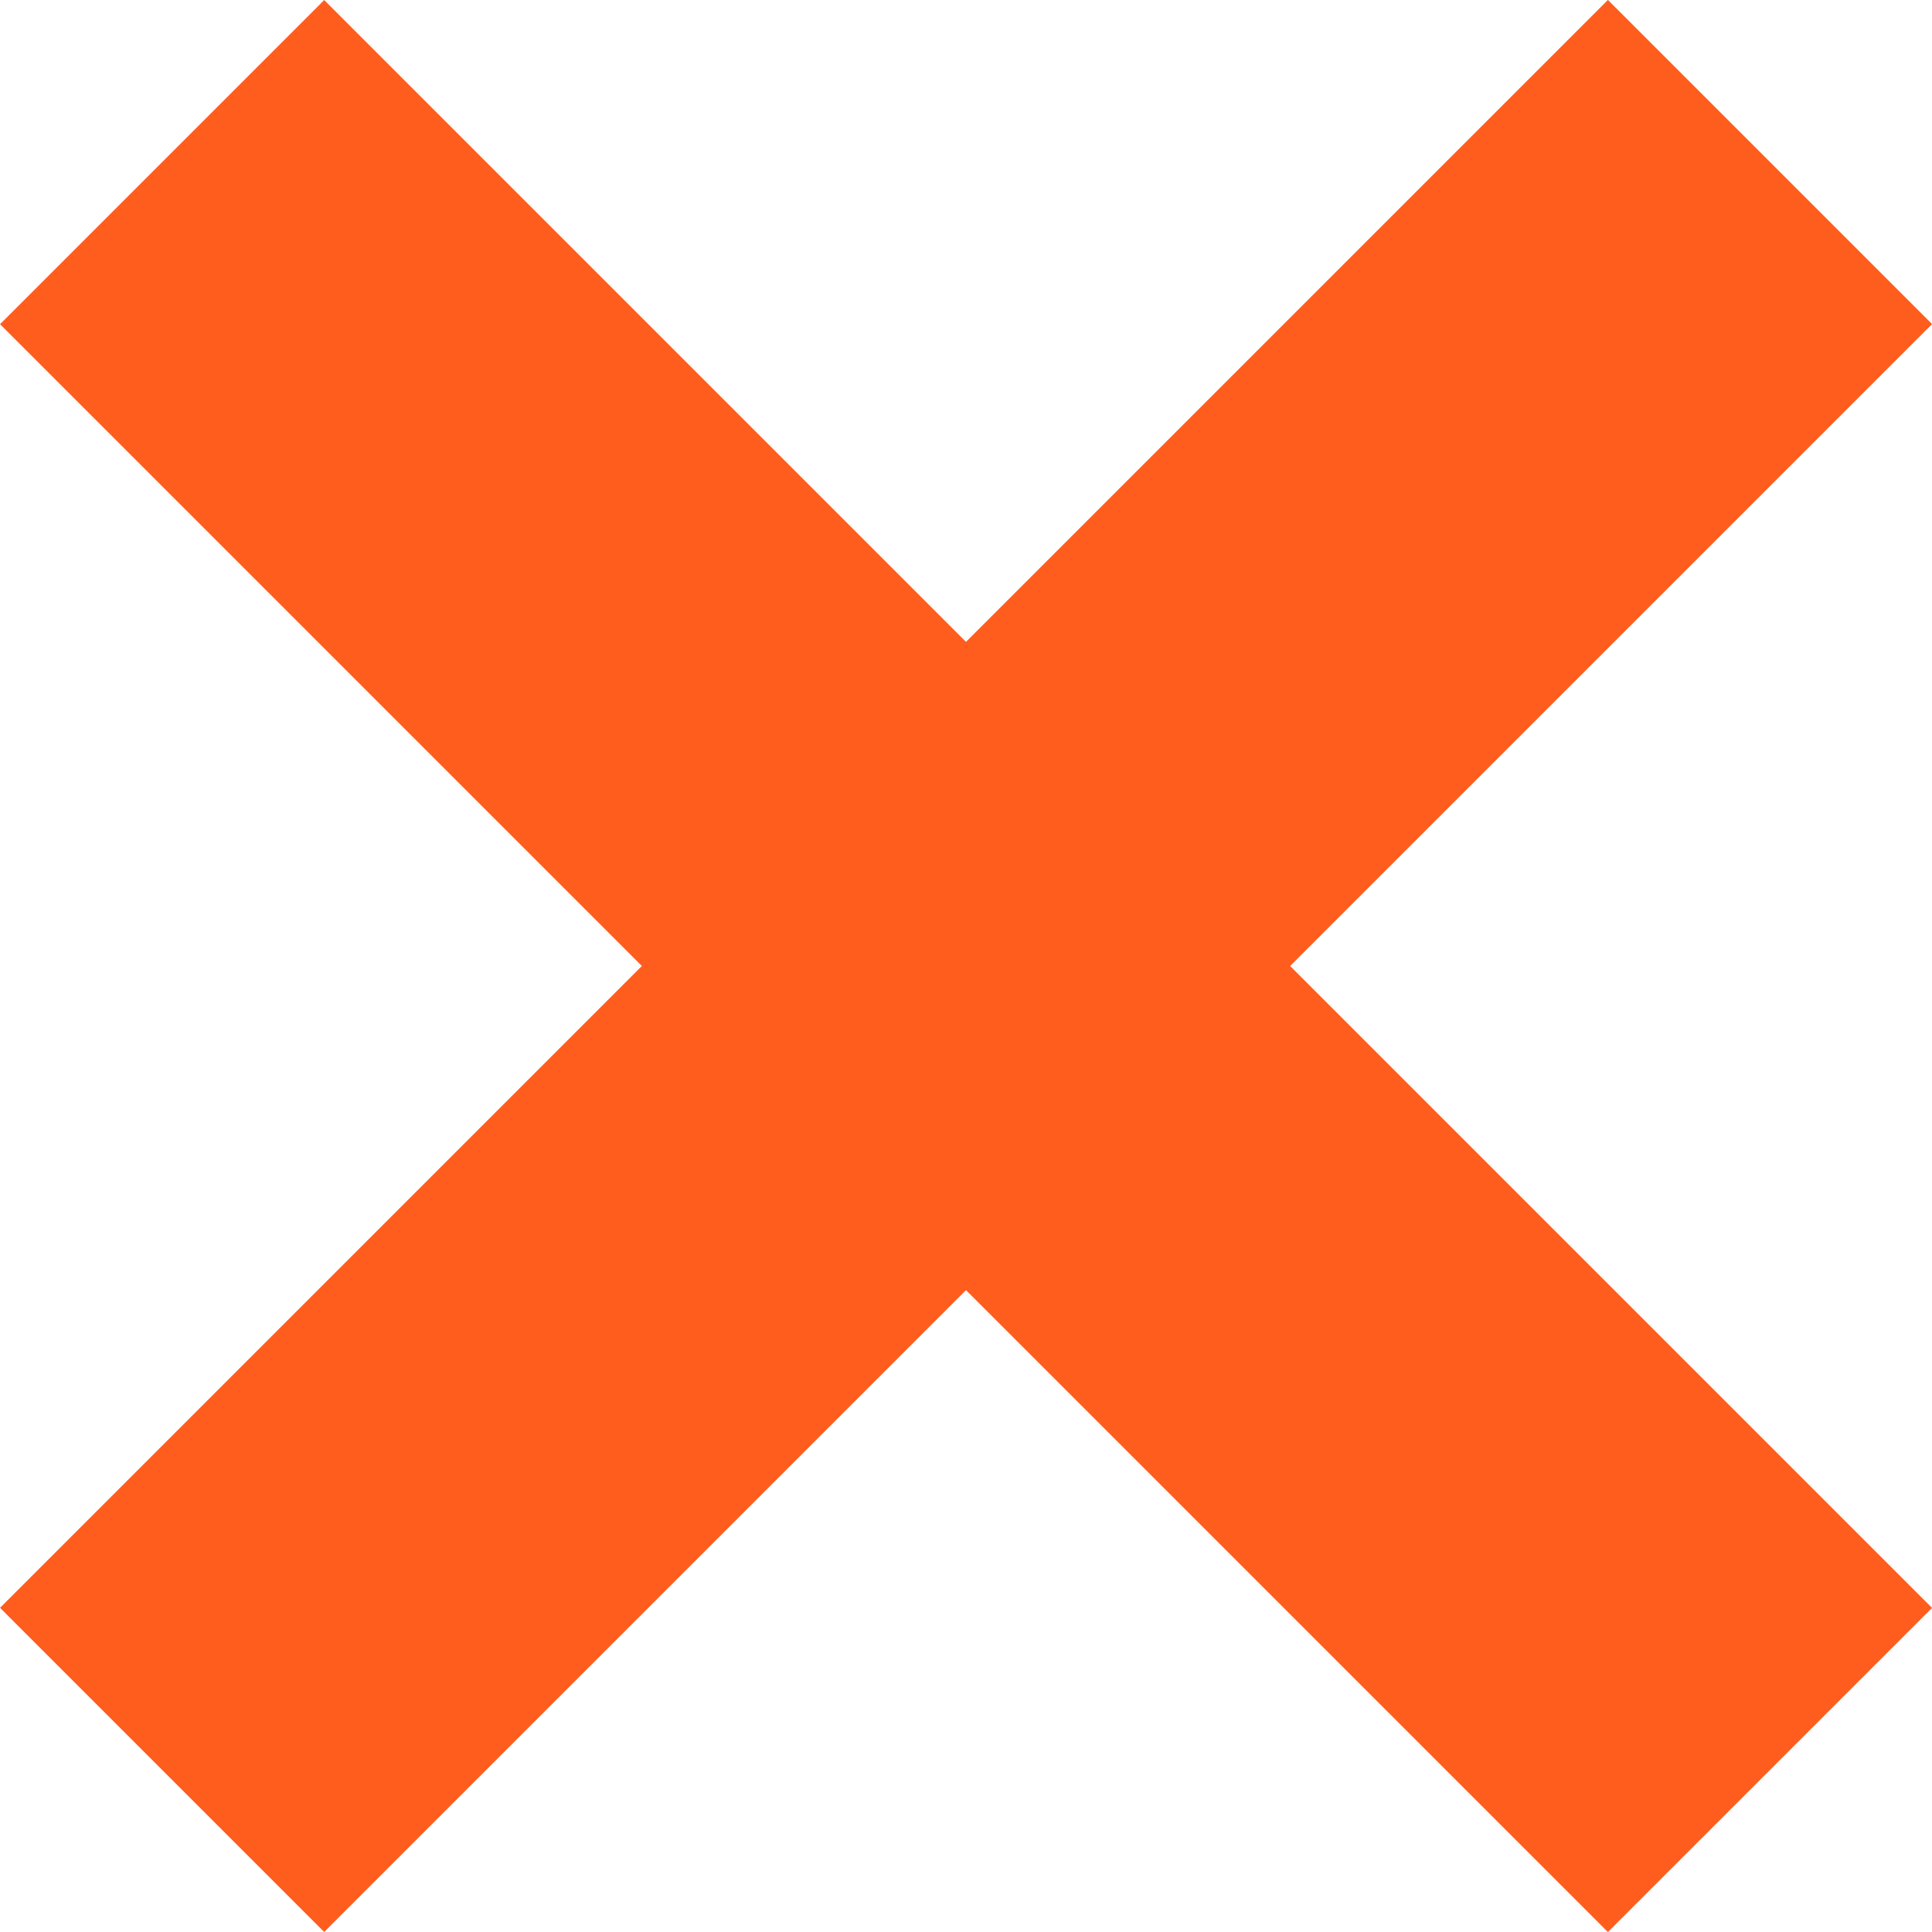
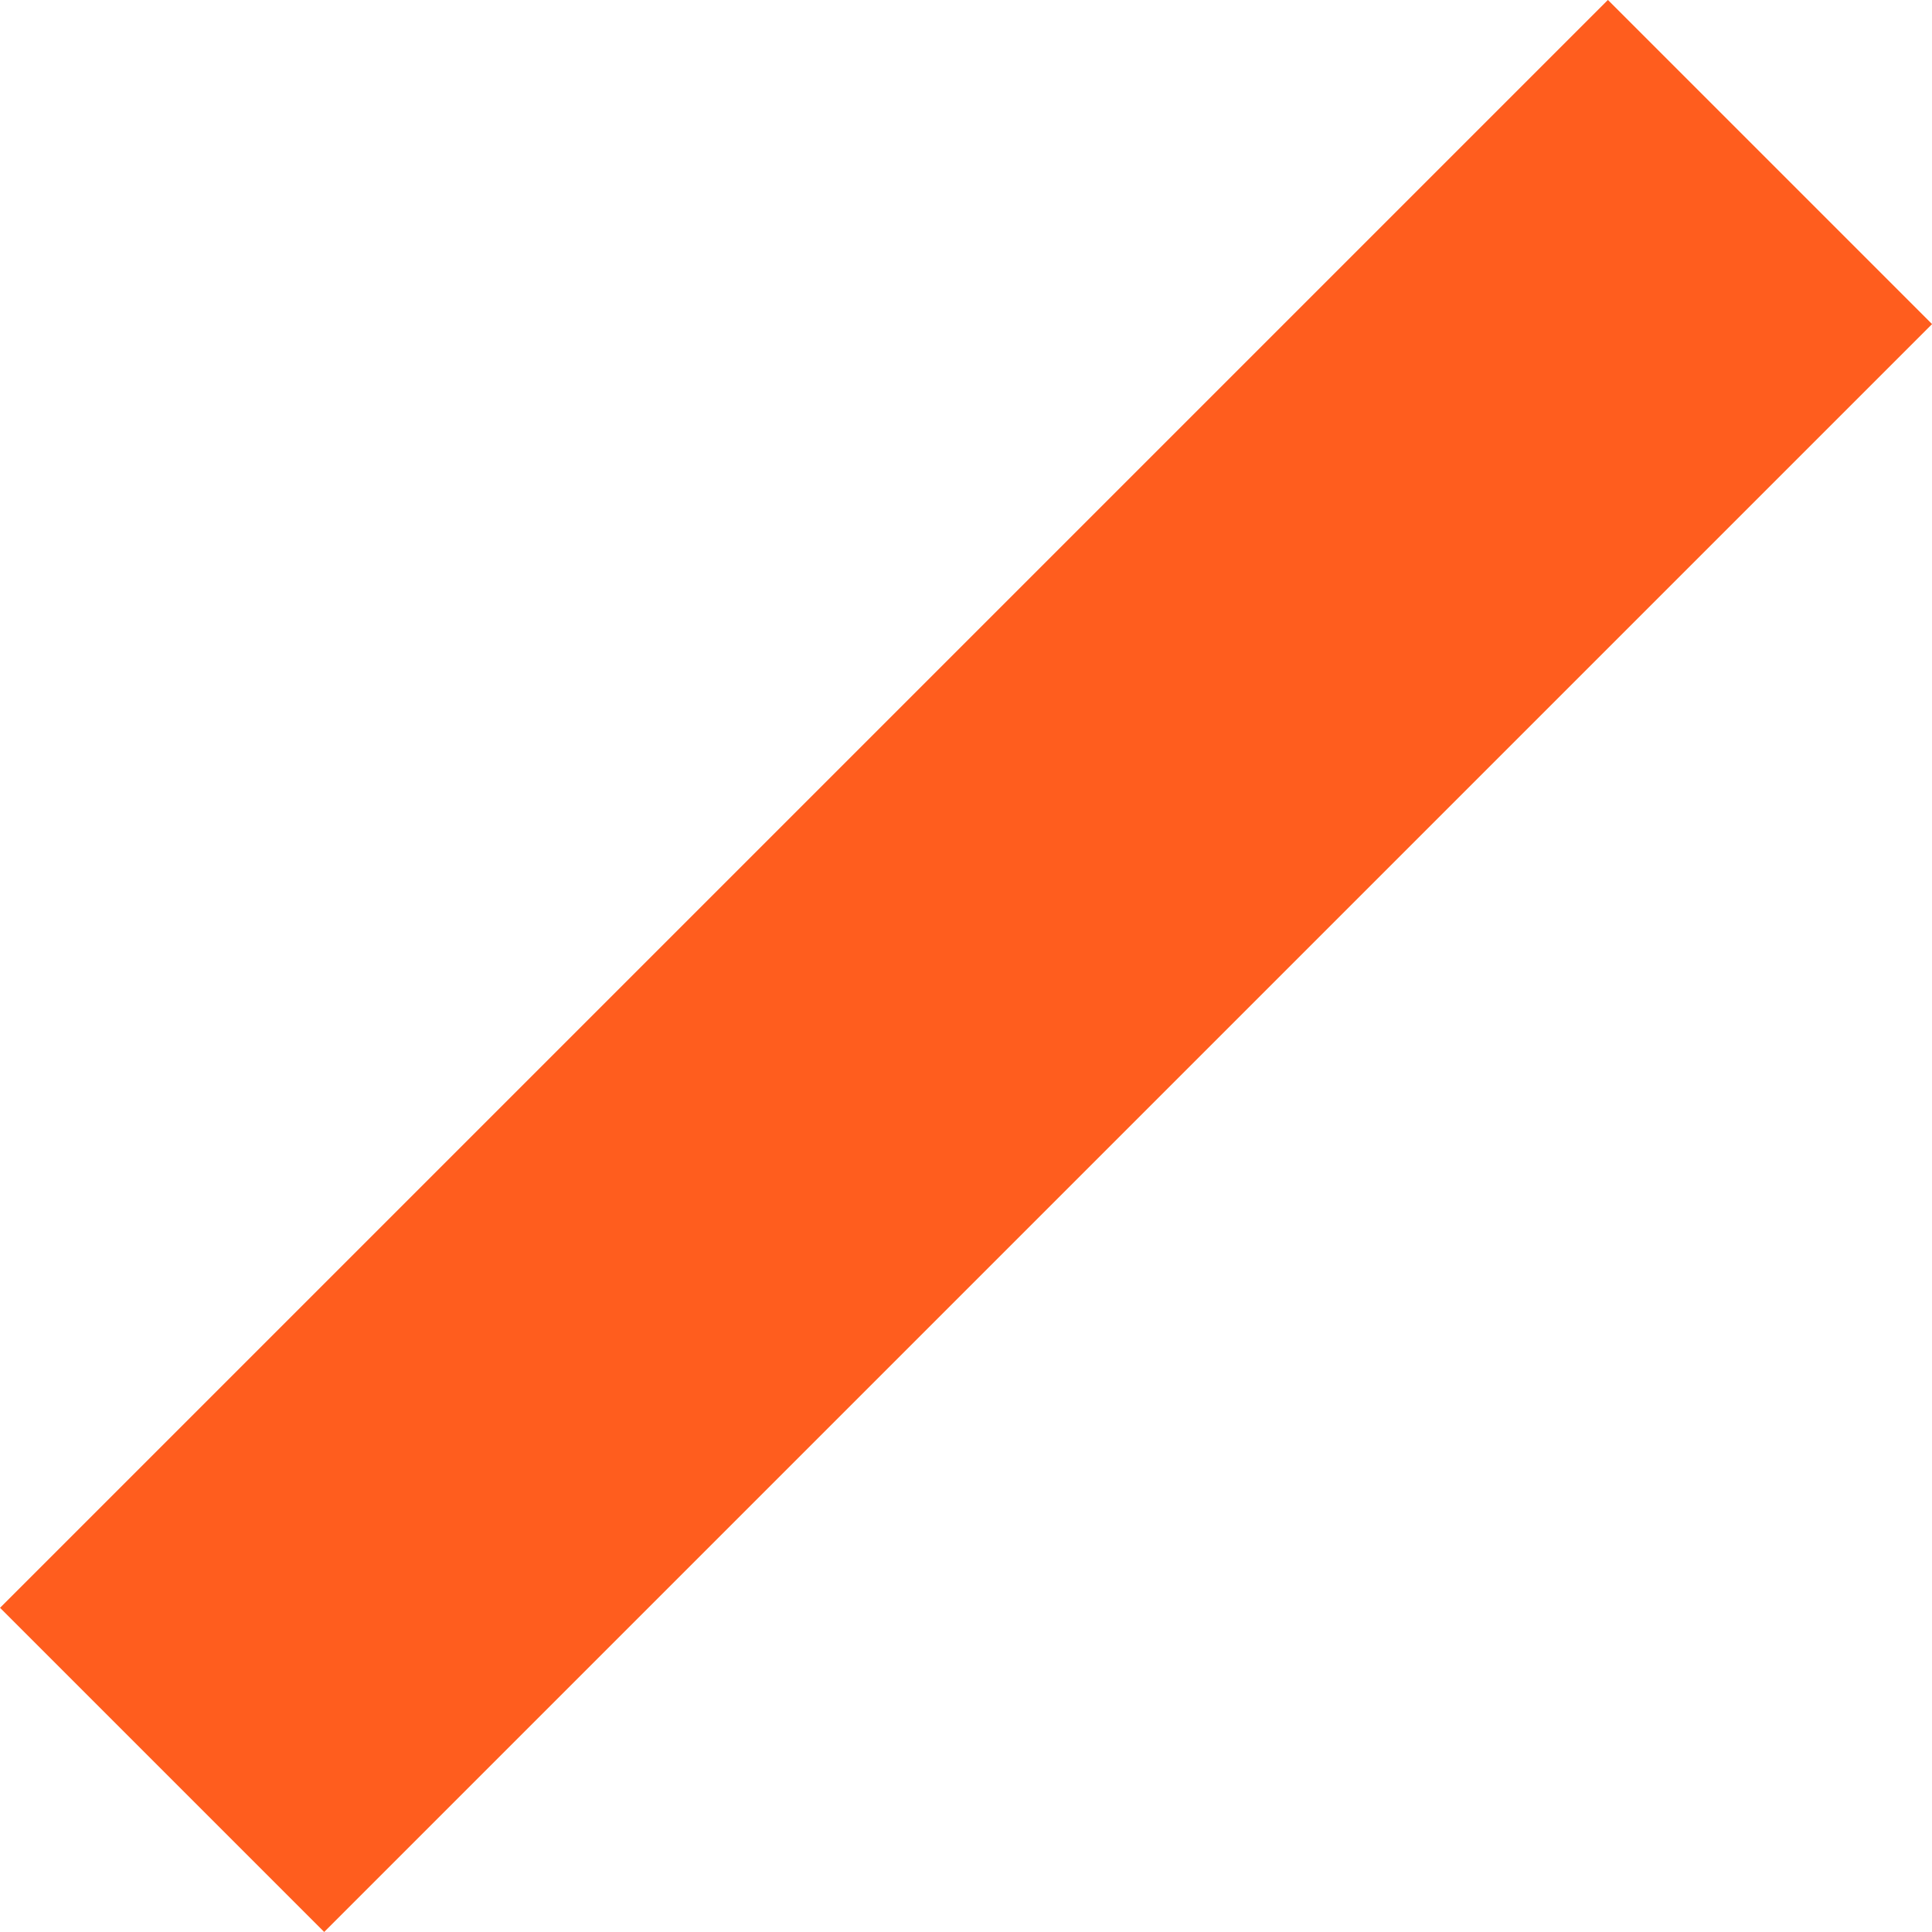
<svg xmlns="http://www.w3.org/2000/svg" width="174.35" height="174.35" viewBox="0 0 174.35 174.35">
  <g fill="none" stroke="#ff5d1e" stroke-width="41.37" data-name="Group 1136">
-     <path d="m14.63 14.63 145.1 145.1" data-name="Path 8454" />
    <path d="m14.63 159.72 145.1-145.1" data-name="Path 8455" />
  </g>
</svg>